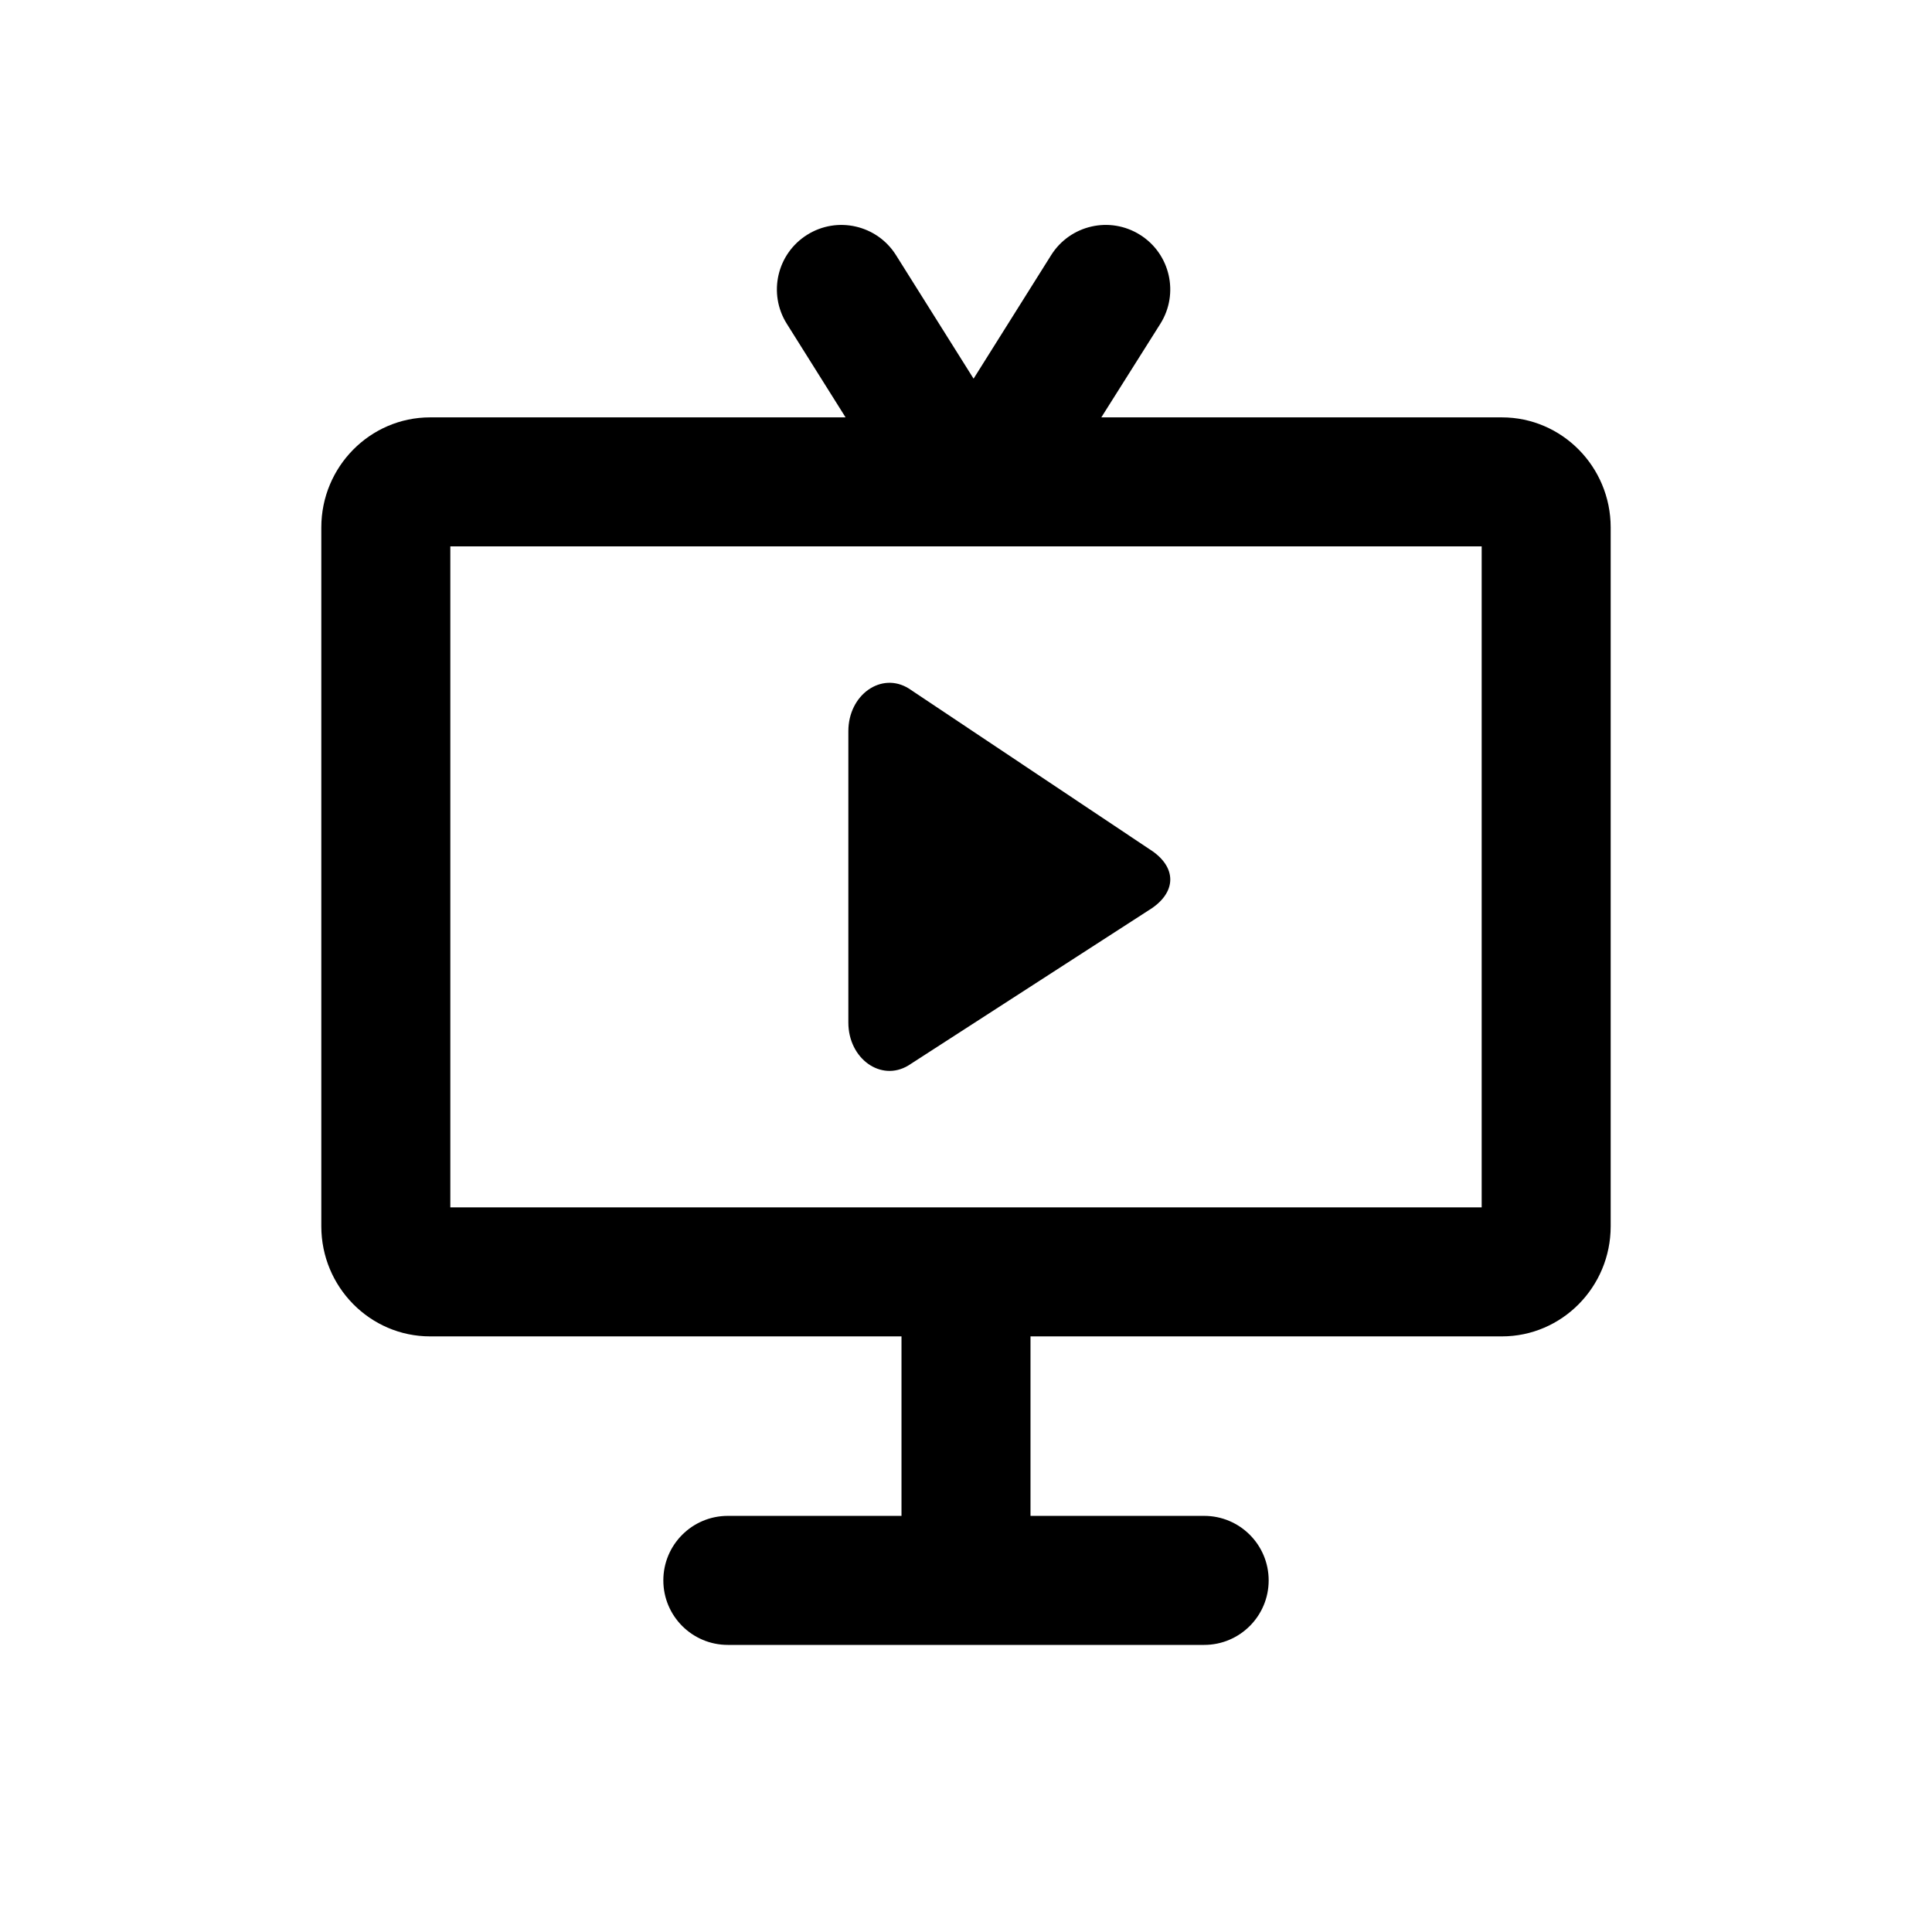
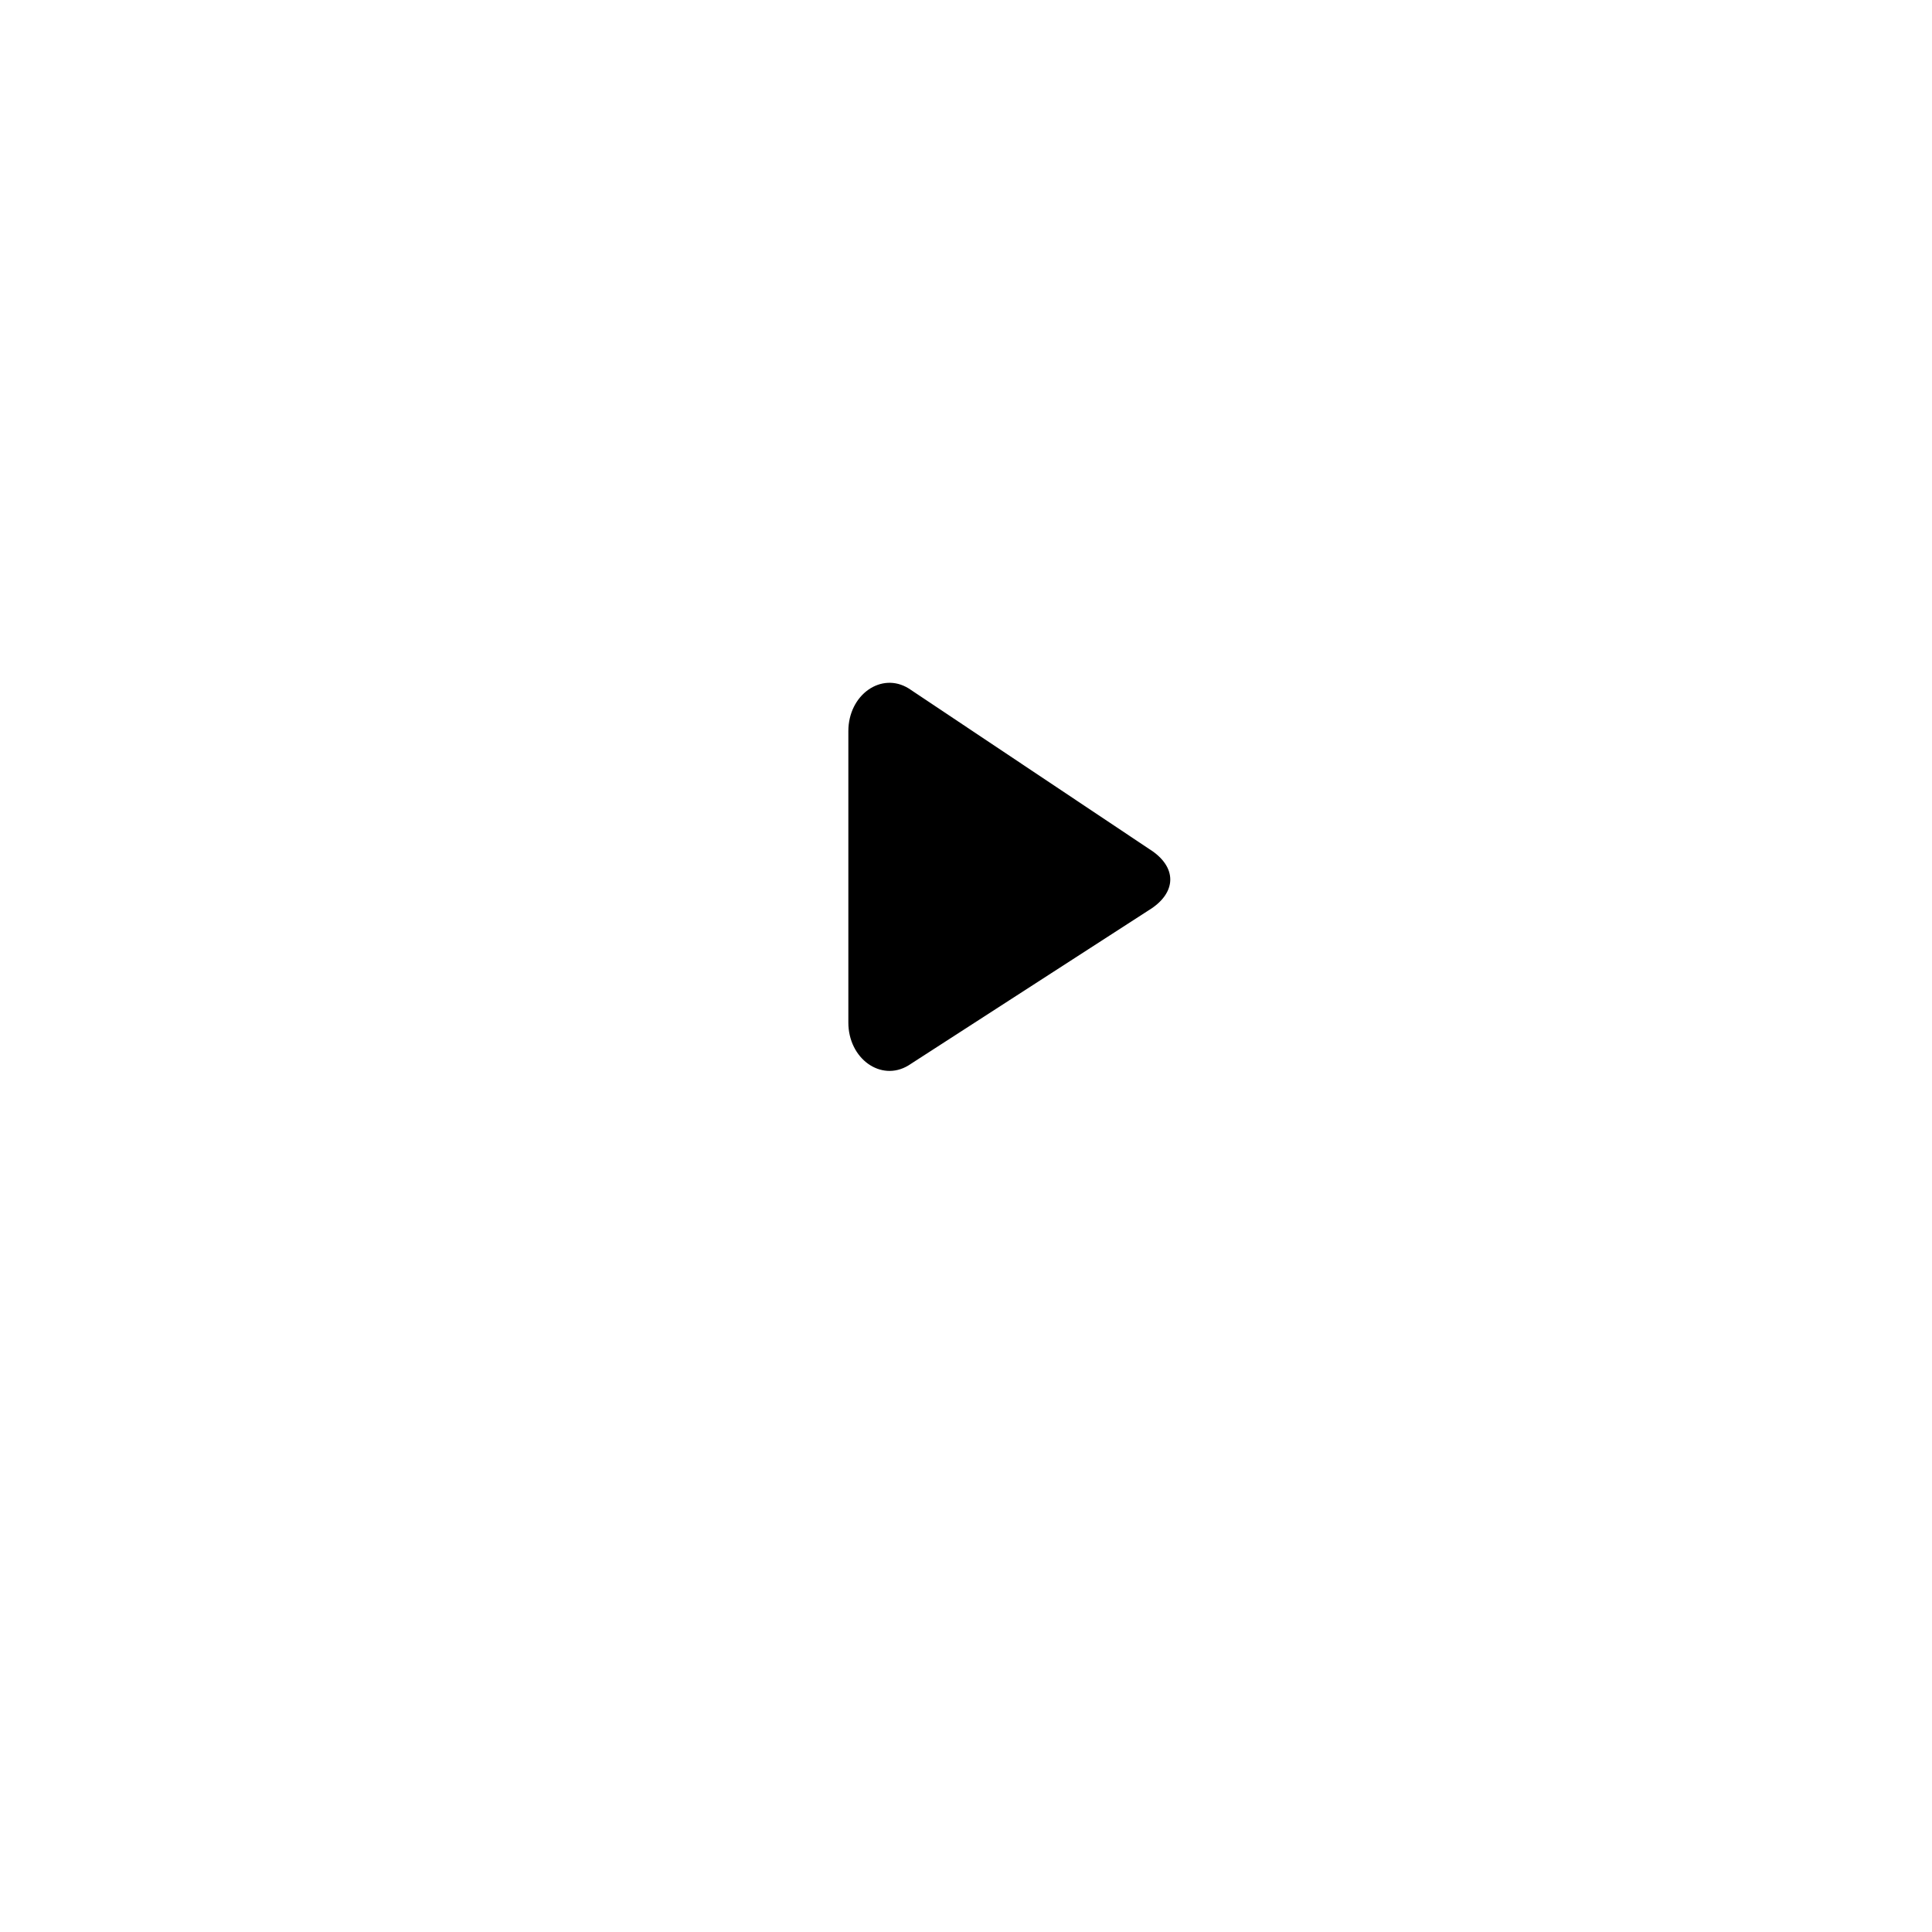
<svg xmlns="http://www.w3.org/2000/svg" fill="#000000" width="800px" height="800px" version="1.1" viewBox="144 144 512 512">
  <g>
    <path d="m448.56 369-63.711-42.535c-7.266-4.535-16.027 1.645-16.027 11.305v77.211c0 9.582 8.637 15.77 15.895 11.387l63.594-41.066c7.672-4.629 7.777-11.602 0.25-16.301z" />
-     <path d="m542.02 254.61h-106.16l15.652-24.816c5.019-7.996 2.609-18.547-5.387-23.562-8-5.031-18.547-2.606-23.562 5.387l-20.555 32.73-20.555-32.73c-5.016-7.992-15.562-10.414-23.562-5.387-7.996 5.016-10.406 15.566-5.387 23.562l15.582 24.816h-110.11c-15.895 0-28.824 13.086-28.824 29.168v185.21c0 16.078 12.934 29.168 28.824 29.168h124.93v47.566h-46.02c-9.441 0-17.094 7.652-17.094 17.098 0 9.445 7.652 17.098 17.094 17.098h126.23c9.441 0 17.094-7.652 17.094-17.098 0-9.445-7.652-17.098-17.094-17.098h-46.023v-47.566h124.93c15.895 0 28.824-13.09 28.824-29.168v-185.21c0-16.082-12.93-29.168-28.824-29.168zm-5.359 209.36h-273.32v-175.17h273.32z" />
  </g>
</svg>